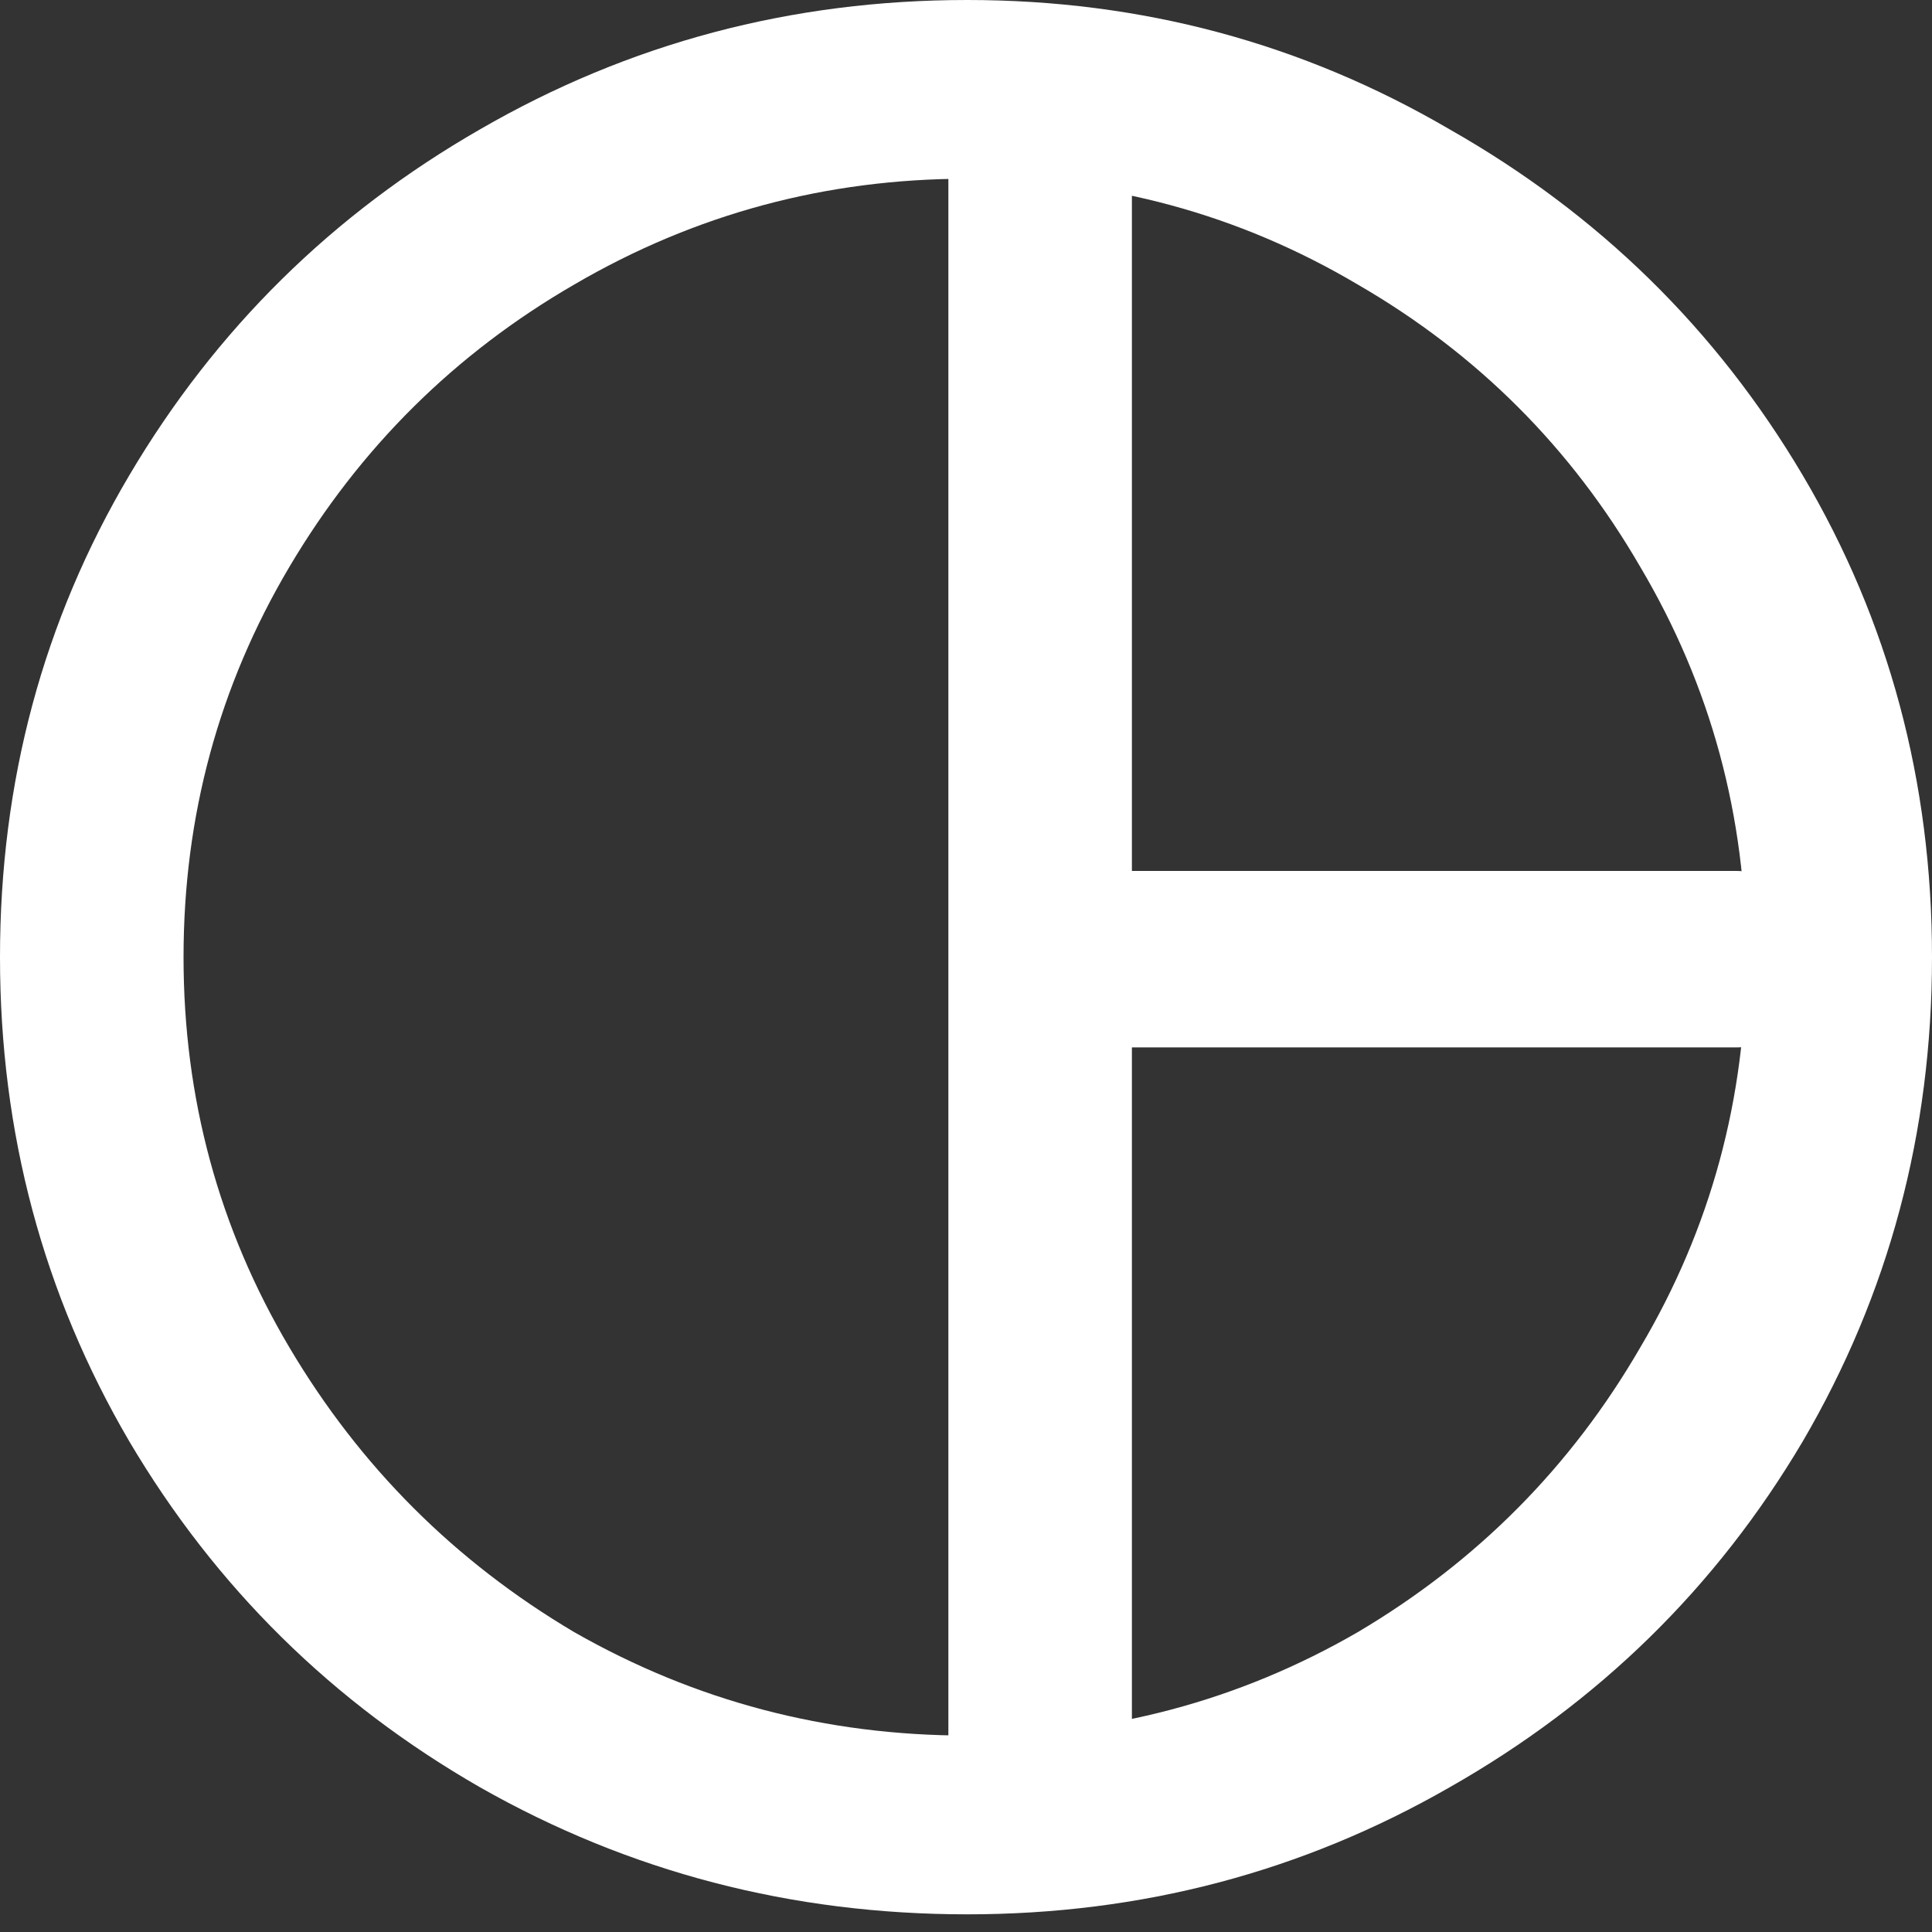
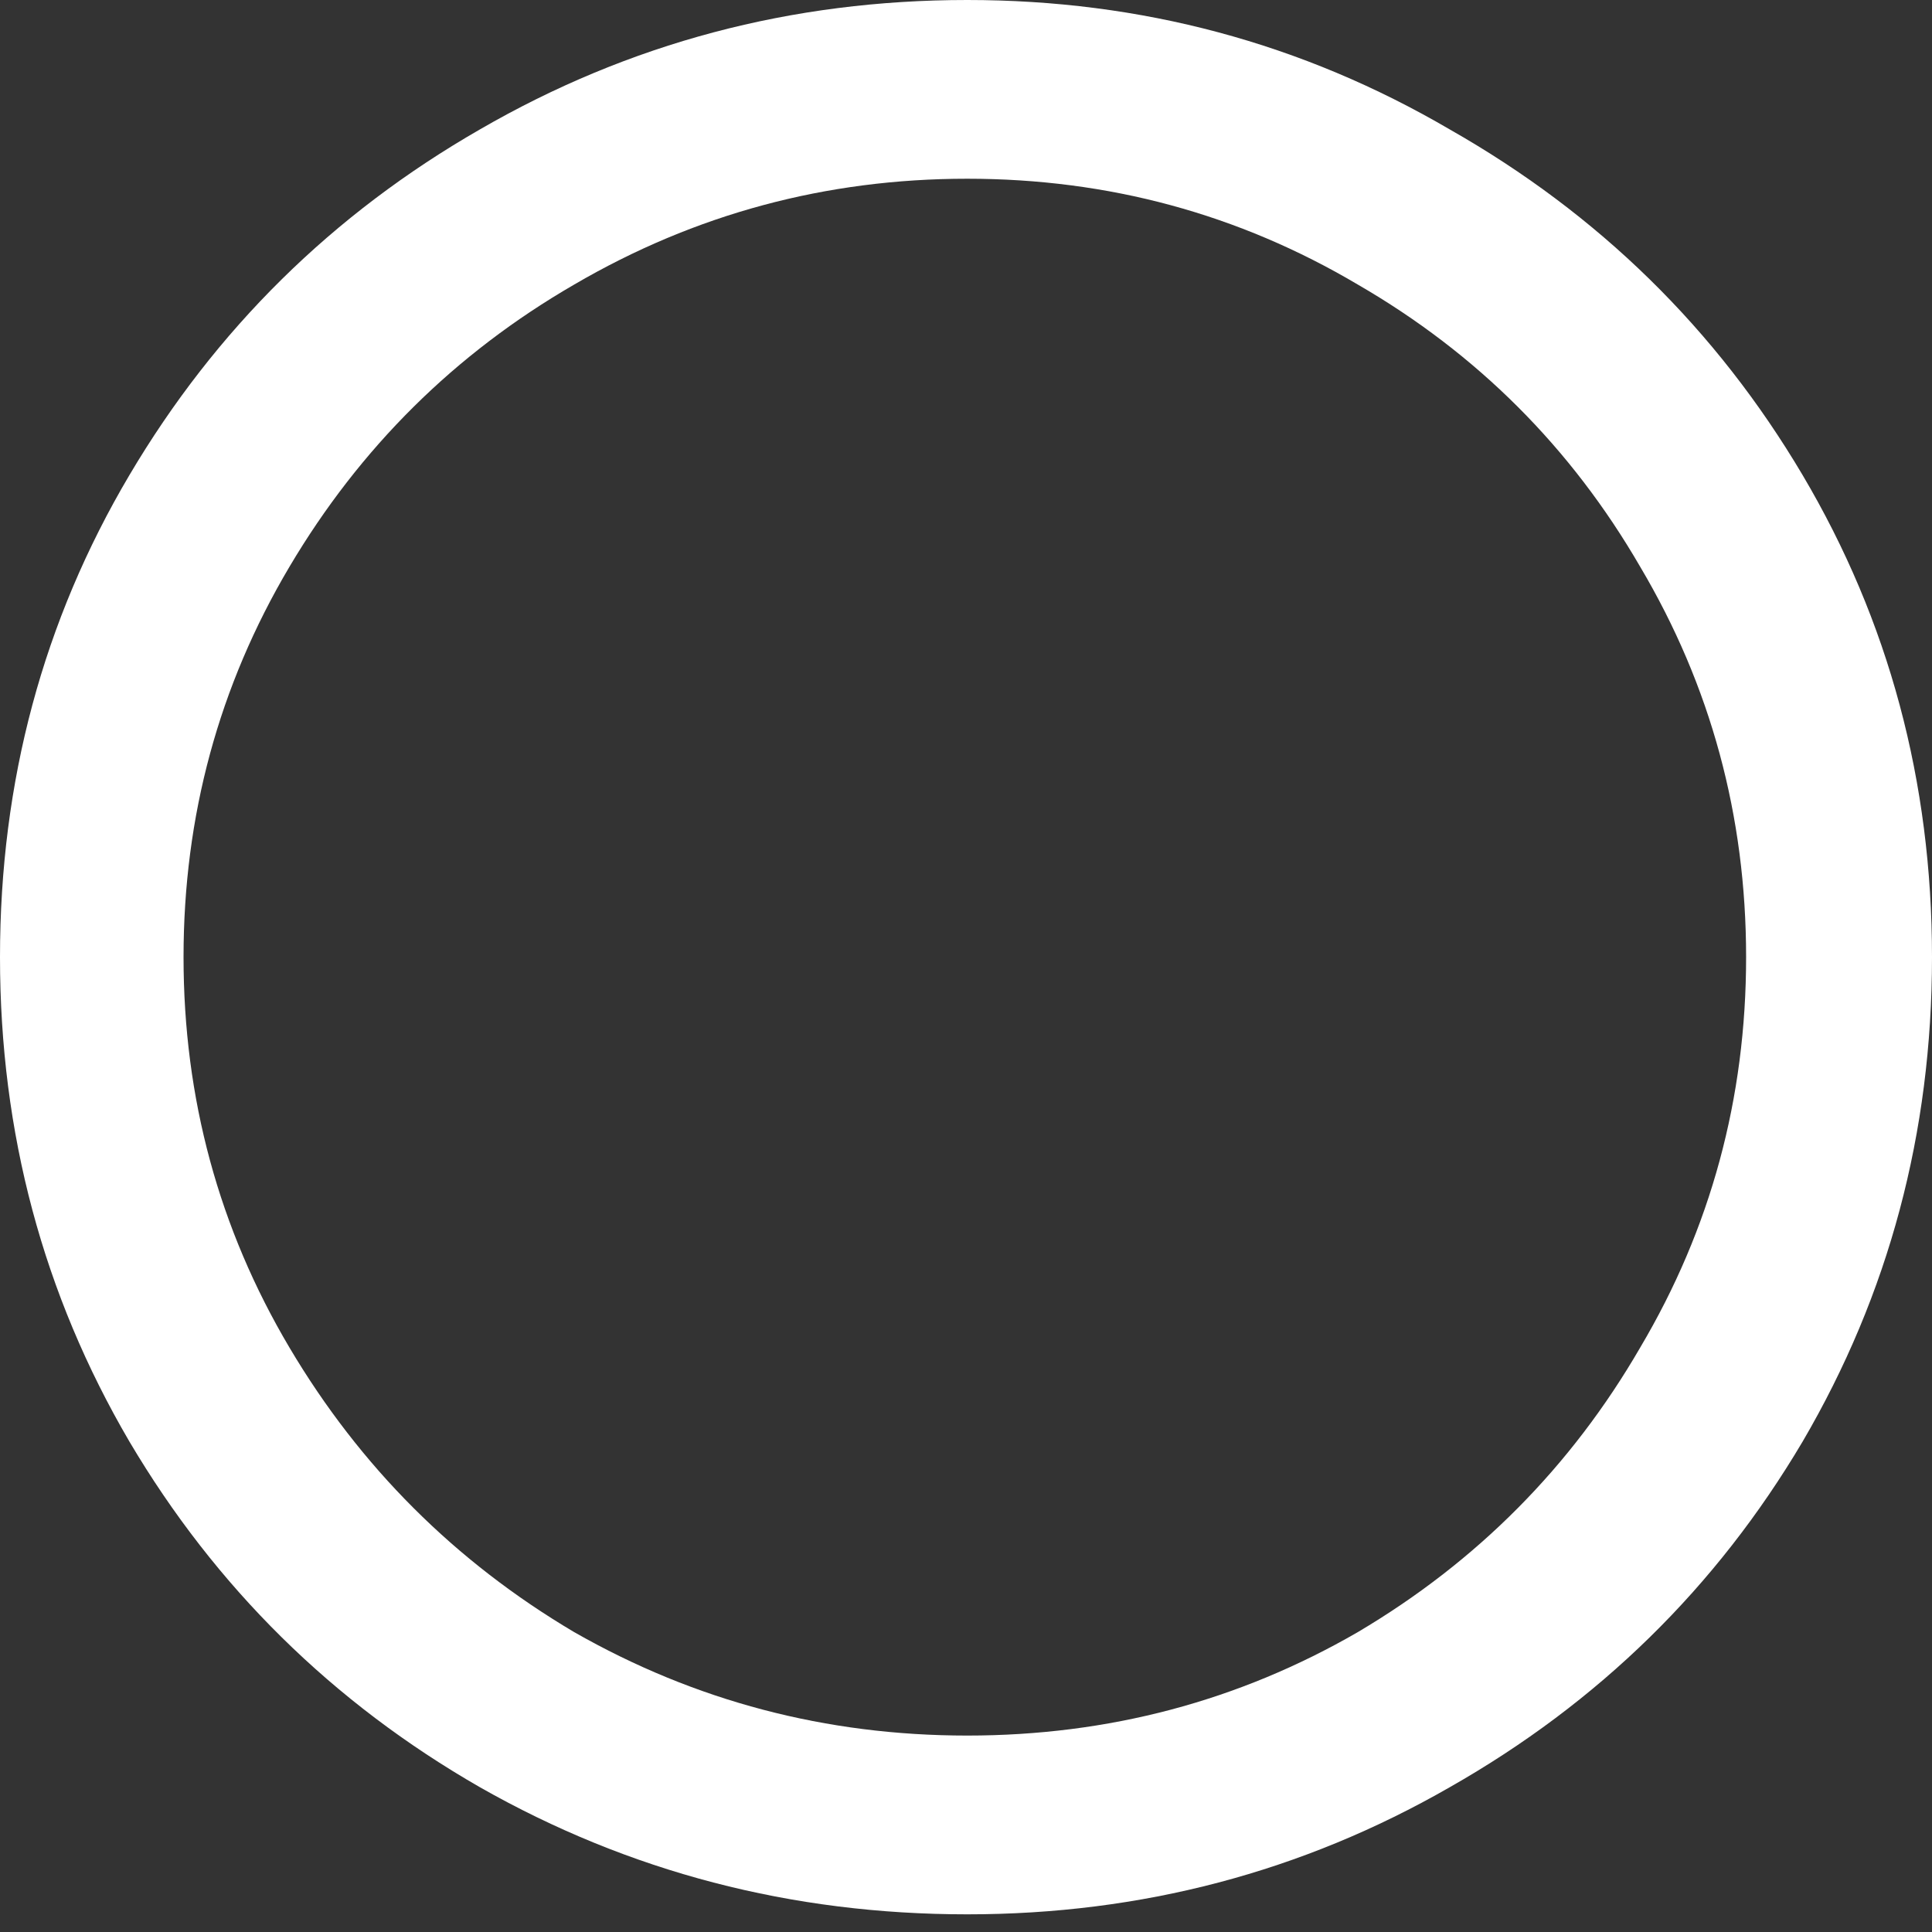
<svg xmlns="http://www.w3.org/2000/svg" width="55" height="55" viewBox="0 0 55 55" fill="none">
  <rect x="0" y="0" width="55" height="55" fill="#333333" stroke="none" />
  <path d="M41.267 50.881C37.069 53.291 32.491 54.497 27.534 54.497C22.532 54.497 17.909 53.291 13.666 50.881C9.468 48.471 6.141 45.191 3.685 41.04C1.228 36.844 0 32.247 0 27.248C0 22.249 1.228 17.675 3.685 13.524C6.141 9.373 9.468 6.092 13.666 3.682C17.909 1.227 22.532 0 27.534 0C32.491 0 37.069 1.227 41.267 3.682C45.51 6.092 48.859 9.373 51.316 13.524C53.772 17.675 55 22.249 55 27.248C55 32.247 53.772 36.844 51.316 41.04C48.859 45.191 45.51 48.471 41.267 50.881ZM16.346 46.463C19.785 48.426 23.514 49.408 27.534 49.408C31.553 49.408 35.26 48.426 38.654 46.463C42.048 44.454 44.728 41.754 46.693 38.362C48.703 34.97 49.708 31.265 49.708 27.248C49.708 23.231 48.703 19.527 46.693 16.135C44.728 12.743 42.048 10.065 38.654 8.101C35.26 6.092 31.553 5.088 27.534 5.088C23.514 5.088 19.785 6.092 16.346 8.101C12.952 10.065 10.25 12.743 8.24 16.135C6.23 19.527 5.225 23.231 5.225 27.248C5.225 31.265 6.23 34.97 8.24 38.362C10.25 41.754 12.952 44.454 16.346 46.463Z" fill="white" />
-   <path fill-rule="evenodd" clip-rule="evenodd" d="M28.699 0.074C35.21 0.714 40.443 3.143 43.558 5.165H32.223V24.794H49.44C50.02 24.794 50.311 25.106 50.311 25.731V28.947C50.311 29.528 50.02 29.818 49.44 29.818H32.223V52.796C32.223 53.377 31.955 53.667 31.419 53.667H28.739C28.203 53.667 27.779 53.511 27.466 53.198C27.154 52.841 26.998 52.394 26.998 51.858V0.945C26.998 0.364 27.288 0.074 27.868 0.074H28.699Z" fill="white" />
</svg>